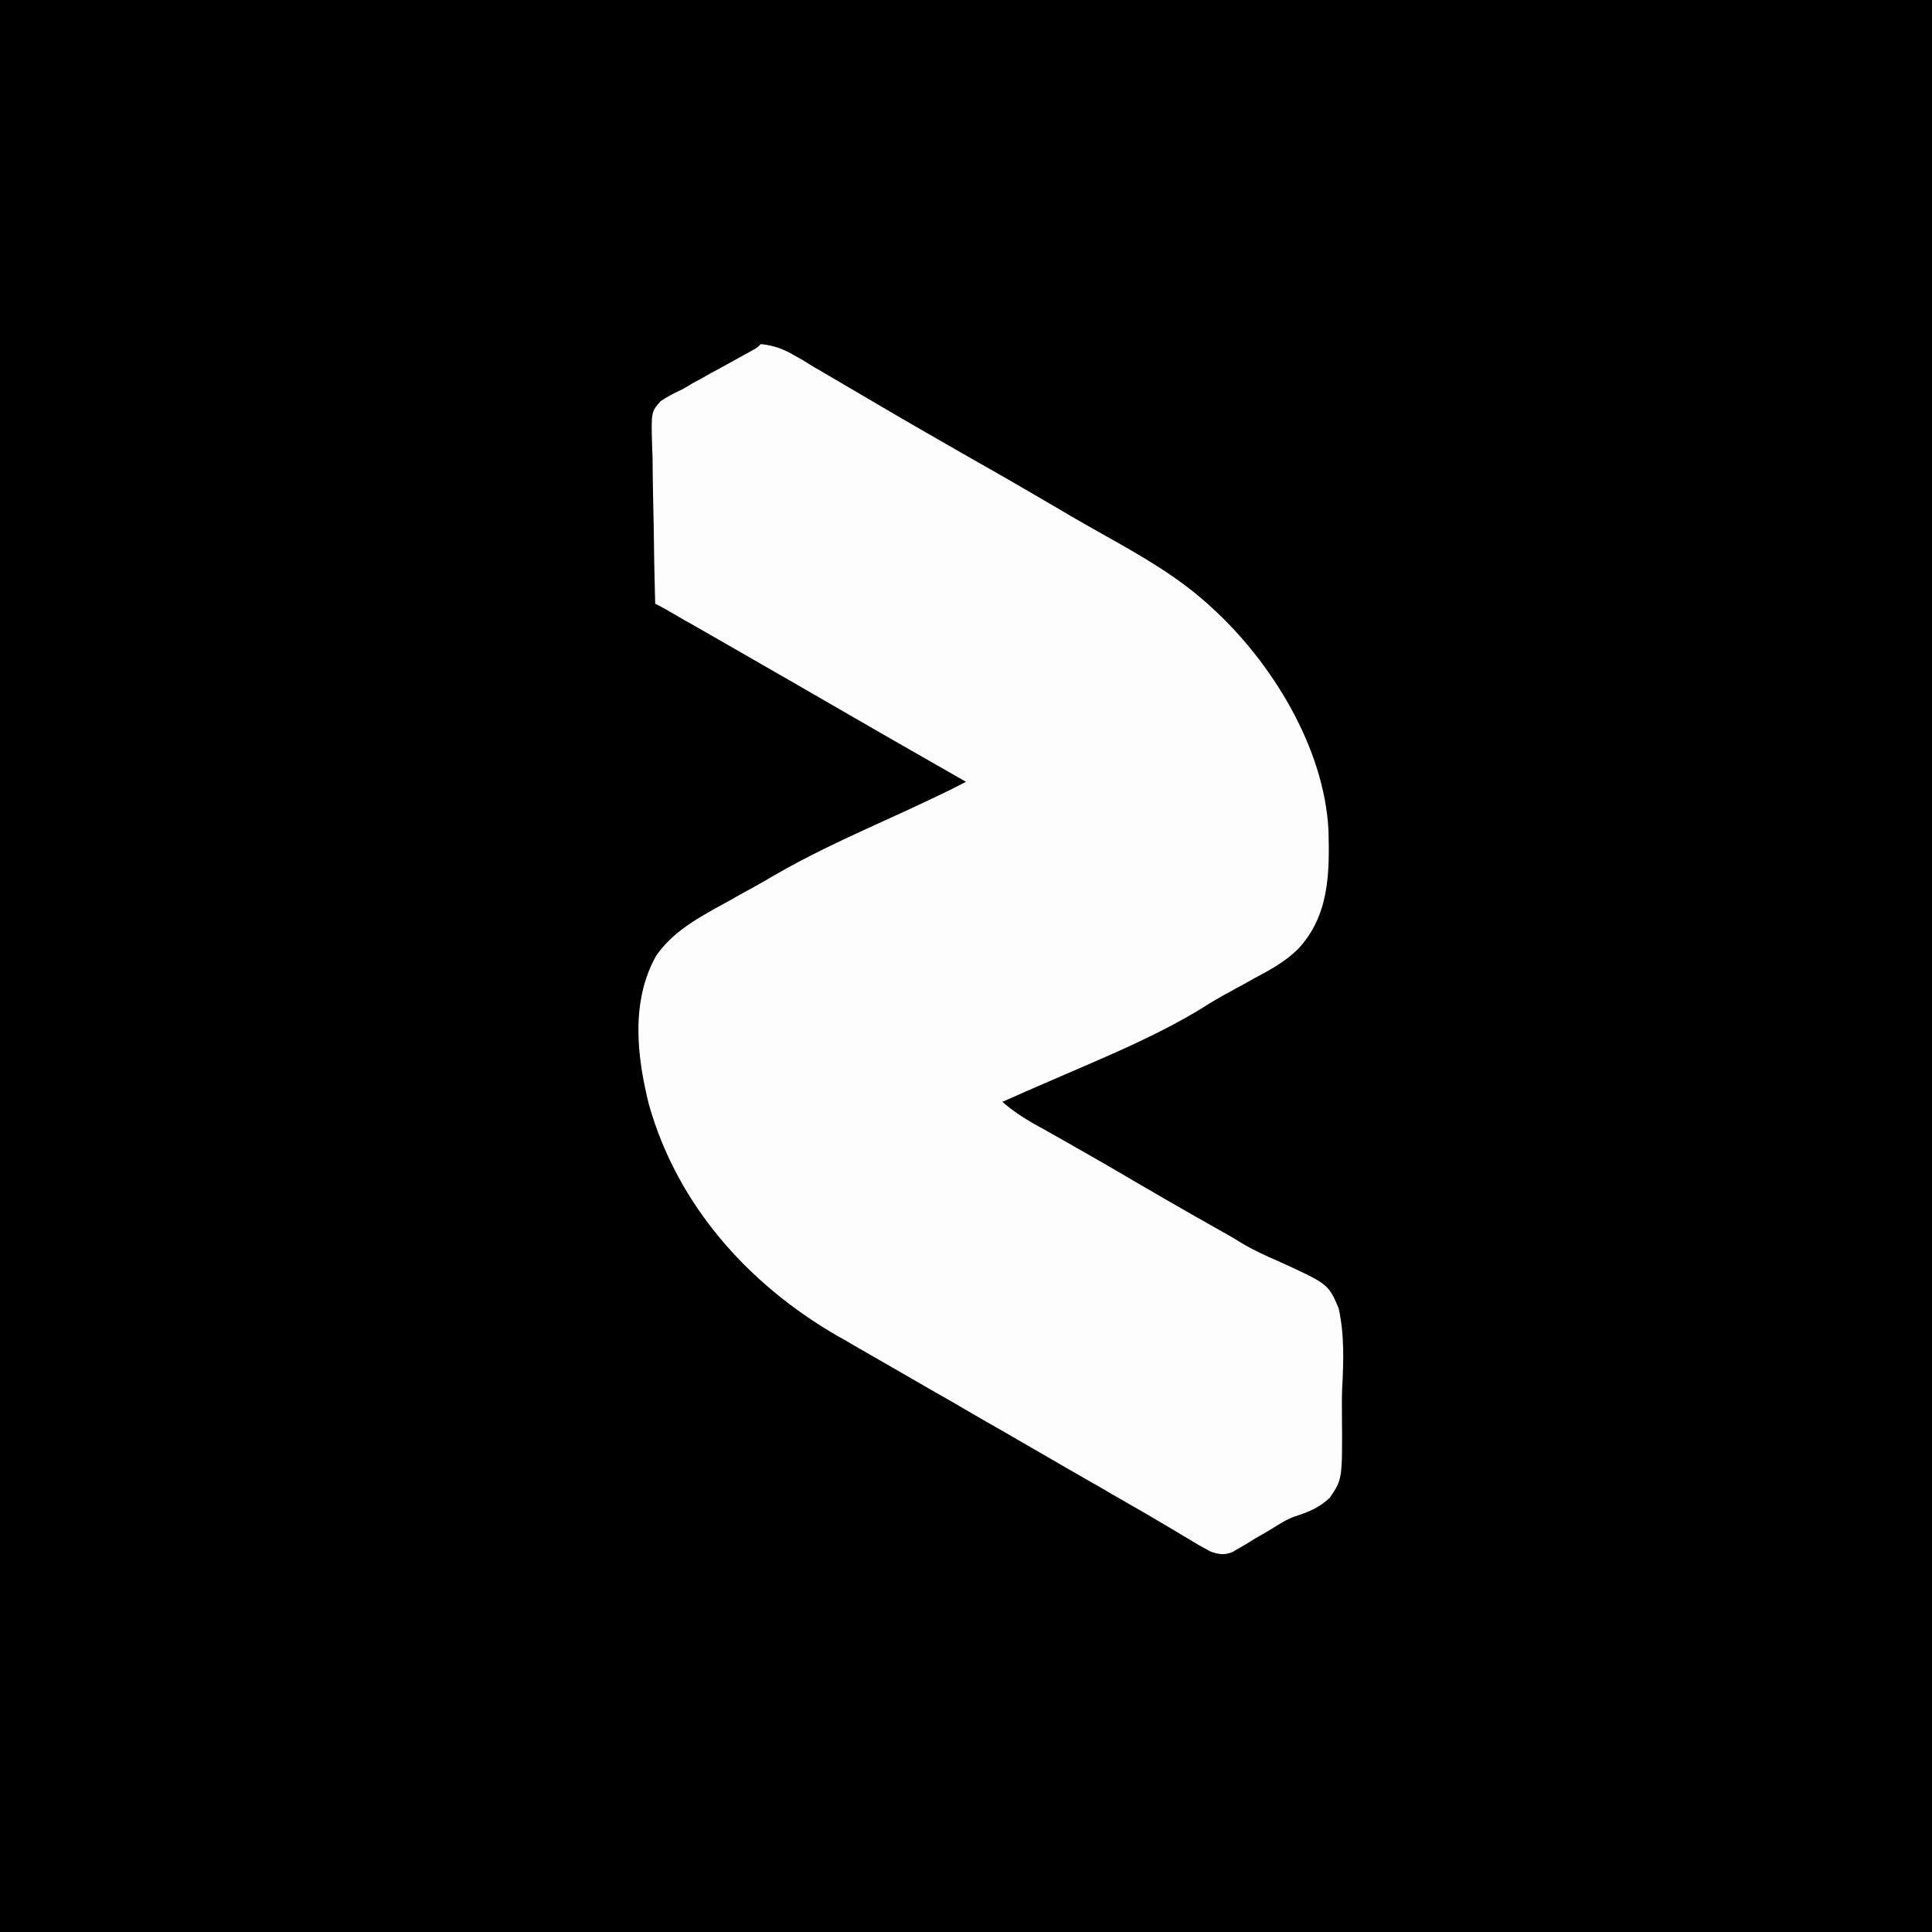
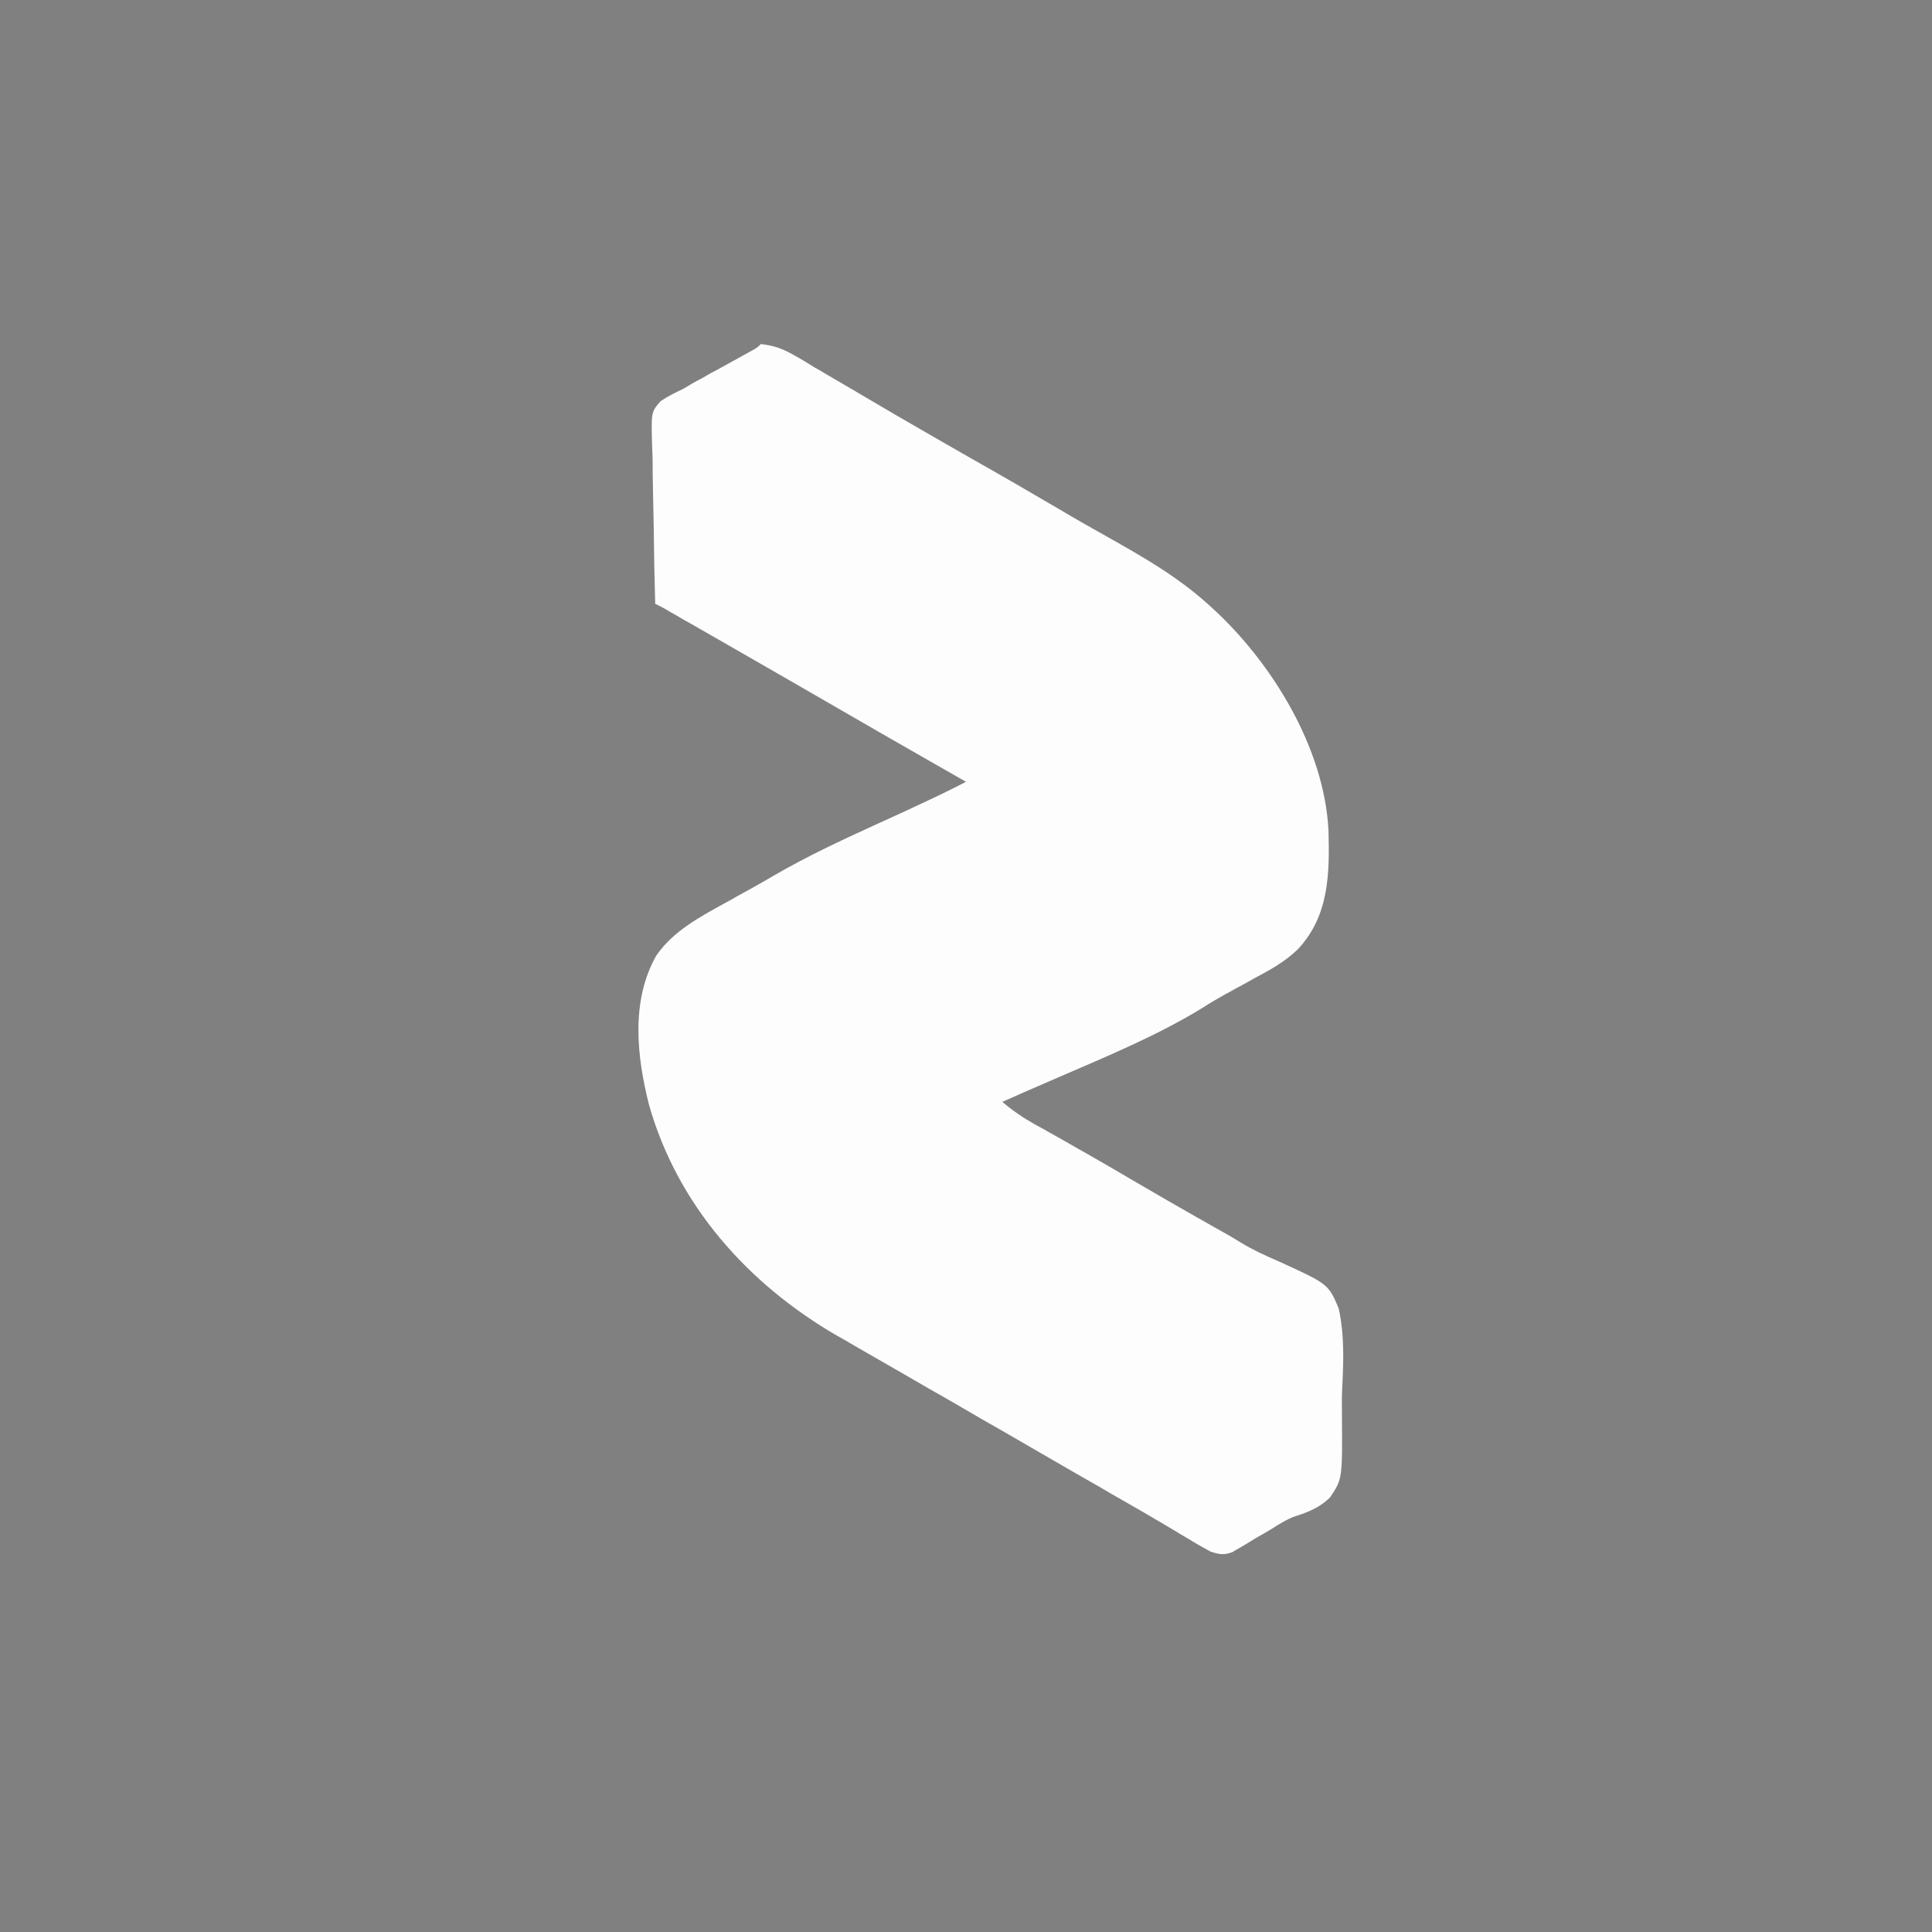
<svg xmlns="http://www.w3.org/2000/svg" width="32px" height="32px" viewBox="0 0 32 32" version="1.1">
  <rect x="0" y="0" width="32" height="32" fill="#808080" stroke="none" />
  <g id="surface1">
-     <path style=" stroke:none;fill-rule:nonzero;fill:rgb(0%,0%,0%);fill-opacity:1;" d="M 0 0 C 10.559 0 21.121 0 32 0 C 32 10.559 32 21.121 32 32 C 21.441 32 10.879 32 0 32 C 0 21.441 0 10.879 0 0 Z M 0 0 " />
    <path style=" stroke:none;fill-rule:nonzero;fill:rgb(99.216%,99.216%,99.216%);fill-opacity:1;" d="M 12.602 5.699 C 12.824 5.723 12.98 5.781 13.172 5.895 C 13.25 5.938 13.25 5.938 13.328 5.984 C 13.41 6.035 13.41 6.035 13.492 6.086 C 13.551 6.117 13.609 6.152 13.668 6.188 C 13.789 6.258 13.906 6.328 14.027 6.398 C 14.281 6.547 14.539 6.699 14.793 6.848 C 14.867 6.891 14.867 6.891 14.941 6.934 C 15.324 7.156 15.711 7.379 16.102 7.602 C 16.586 7.875 17.07 8.156 17.551 8.438 C 17.812 8.594 18.074 8.742 18.34 8.891 C 18.93 9.223 19.496 9.547 20 10 C 20.027 10.023 20.051 10.047 20.078 10.07 C 21.07 10.977 21.934 12.387 22.004 13.754 C 22.023 14.469 22.016 15.164 21.5 15.719 C 21.281 15.934 21.027 16.07 20.762 16.211 C 20.66 16.27 20.555 16.328 20.449 16.383 C 20.398 16.414 20.348 16.441 20.293 16.469 C 20.168 16.539 20.047 16.609 19.926 16.688 C 19.164 17.156 18.332 17.496 17.512 17.852 C 17.32 17.934 17.133 18.016 16.945 18.098 C 16.891 18.121 16.891 18.121 16.84 18.145 C 16.758 18.18 16.68 18.215 16.602 18.25 C 16.77 18.395 16.945 18.512 17.137 18.621 C 17.195 18.652 17.25 18.684 17.309 18.715 C 17.34 18.734 17.367 18.75 17.398 18.766 C 17.559 18.855 17.715 18.945 17.871 19.035 C 17.906 19.055 17.938 19.07 17.969 19.09 C 18.266 19.258 18.559 19.43 18.852 19.602 C 19.164 19.785 19.477 19.965 19.793 20.145 C 19.82 20.16 19.852 20.18 19.883 20.195 C 20.023 20.277 20.164 20.355 20.305 20.434 C 20.387 20.48 20.465 20.527 20.547 20.578 C 20.746 20.699 20.949 20.793 21.168 20.887 C 22 21.266 22 21.266 22.172 21.668 C 22.27 22.113 22.254 22.555 22.23 23.008 C 22.223 23.156 22.227 23.305 22.227 23.449 C 22.234 24.5 22.234 24.5 22.027 24.805 C 21.859 24.969 21.668 25.047 21.445 25.117 C 21.305 25.168 21.184 25.246 21.055 25.328 C 20.969 25.379 20.883 25.43 20.793 25.48 C 20.75 25.508 20.703 25.535 20.66 25.562 C 20.594 25.602 20.594 25.602 20.527 25.641 C 20.488 25.66 20.453 25.684 20.414 25.707 C 20.27 25.762 20.195 25.746 20.051 25.699 C 19.926 25.633 19.809 25.566 19.691 25.492 C 19.613 25.449 19.539 25.402 19.461 25.355 C 19.422 25.332 19.379 25.305 19.336 25.281 C 19.086 25.133 18.832 24.984 18.578 24.84 C 18.465 24.777 18.352 24.711 18.242 24.645 C 18.184 24.613 18.129 24.582 18.07 24.547 C 17.797 24.391 17.523 24.234 17.25 24.074 C 17.141 24.012 17.035 23.949 16.926 23.887 C 16.602 23.699 16.602 23.699 16.273 23.512 C 16.195 23.465 16.195 23.465 16.113 23.418 C 16.004 23.355 15.895 23.293 15.789 23.23 C 15.512 23.074 15.238 22.914 14.961 22.754 C 14.688 22.598 14.418 22.441 14.145 22.285 C 14.055 22.23 13.961 22.176 13.867 22.125 C 12.391 21.27 11.223 19.965 10.75 18.301 C 10.547 17.496 10.445 16.586 10.867 15.832 C 11.156 15.41 11.613 15.176 12.051 14.934 C 12.098 14.91 12.145 14.883 12.191 14.855 C 12.289 14.801 12.387 14.746 12.488 14.691 C 12.602 14.629 12.715 14.562 12.828 14.496 C 13.367 14.184 13.926 13.922 14.492 13.664 C 14.672 13.582 14.852 13.5 15.031 13.418 C 15.074 13.398 15.113 13.379 15.156 13.359 C 15.441 13.227 15.723 13.094 16 12.949 C 15.965 12.93 15.93 12.91 15.891 12.887 C 15.027 12.395 14.164 11.898 13.301 11.398 C 12.668 11.035 12.035 10.668 11.398 10.305 C 11.332 10.27 11.332 10.27 11.266 10.23 C 11.207 10.195 11.207 10.195 11.145 10.16 C 11.109 10.141 11.074 10.121 11.039 10.098 C 10.977 10.062 10.914 10.031 10.852 10 C 10.84 9.582 10.832 9.164 10.828 8.746 C 10.824 8.551 10.82 8.355 10.816 8.16 C 10.812 7.973 10.809 7.785 10.809 7.598 C 10.805 7.527 10.805 7.453 10.801 7.383 C 10.785 6.824 10.785 6.824 10.941 6.645 C 11.059 6.566 11.172 6.508 11.301 6.449 C 11.355 6.418 11.41 6.387 11.465 6.352 C 11.516 6.324 11.562 6.297 11.617 6.27 C 11.672 6.238 11.727 6.207 11.781 6.176 C 11.836 6.148 11.895 6.117 11.949 6.086 C 12.062 6.023 12.176 5.961 12.289 5.898 C 12.336 5.871 12.387 5.844 12.438 5.816 C 12.543 5.758 12.543 5.758 12.602 5.699 Z M 12.602 5.699 " />
  </g>
</svg>